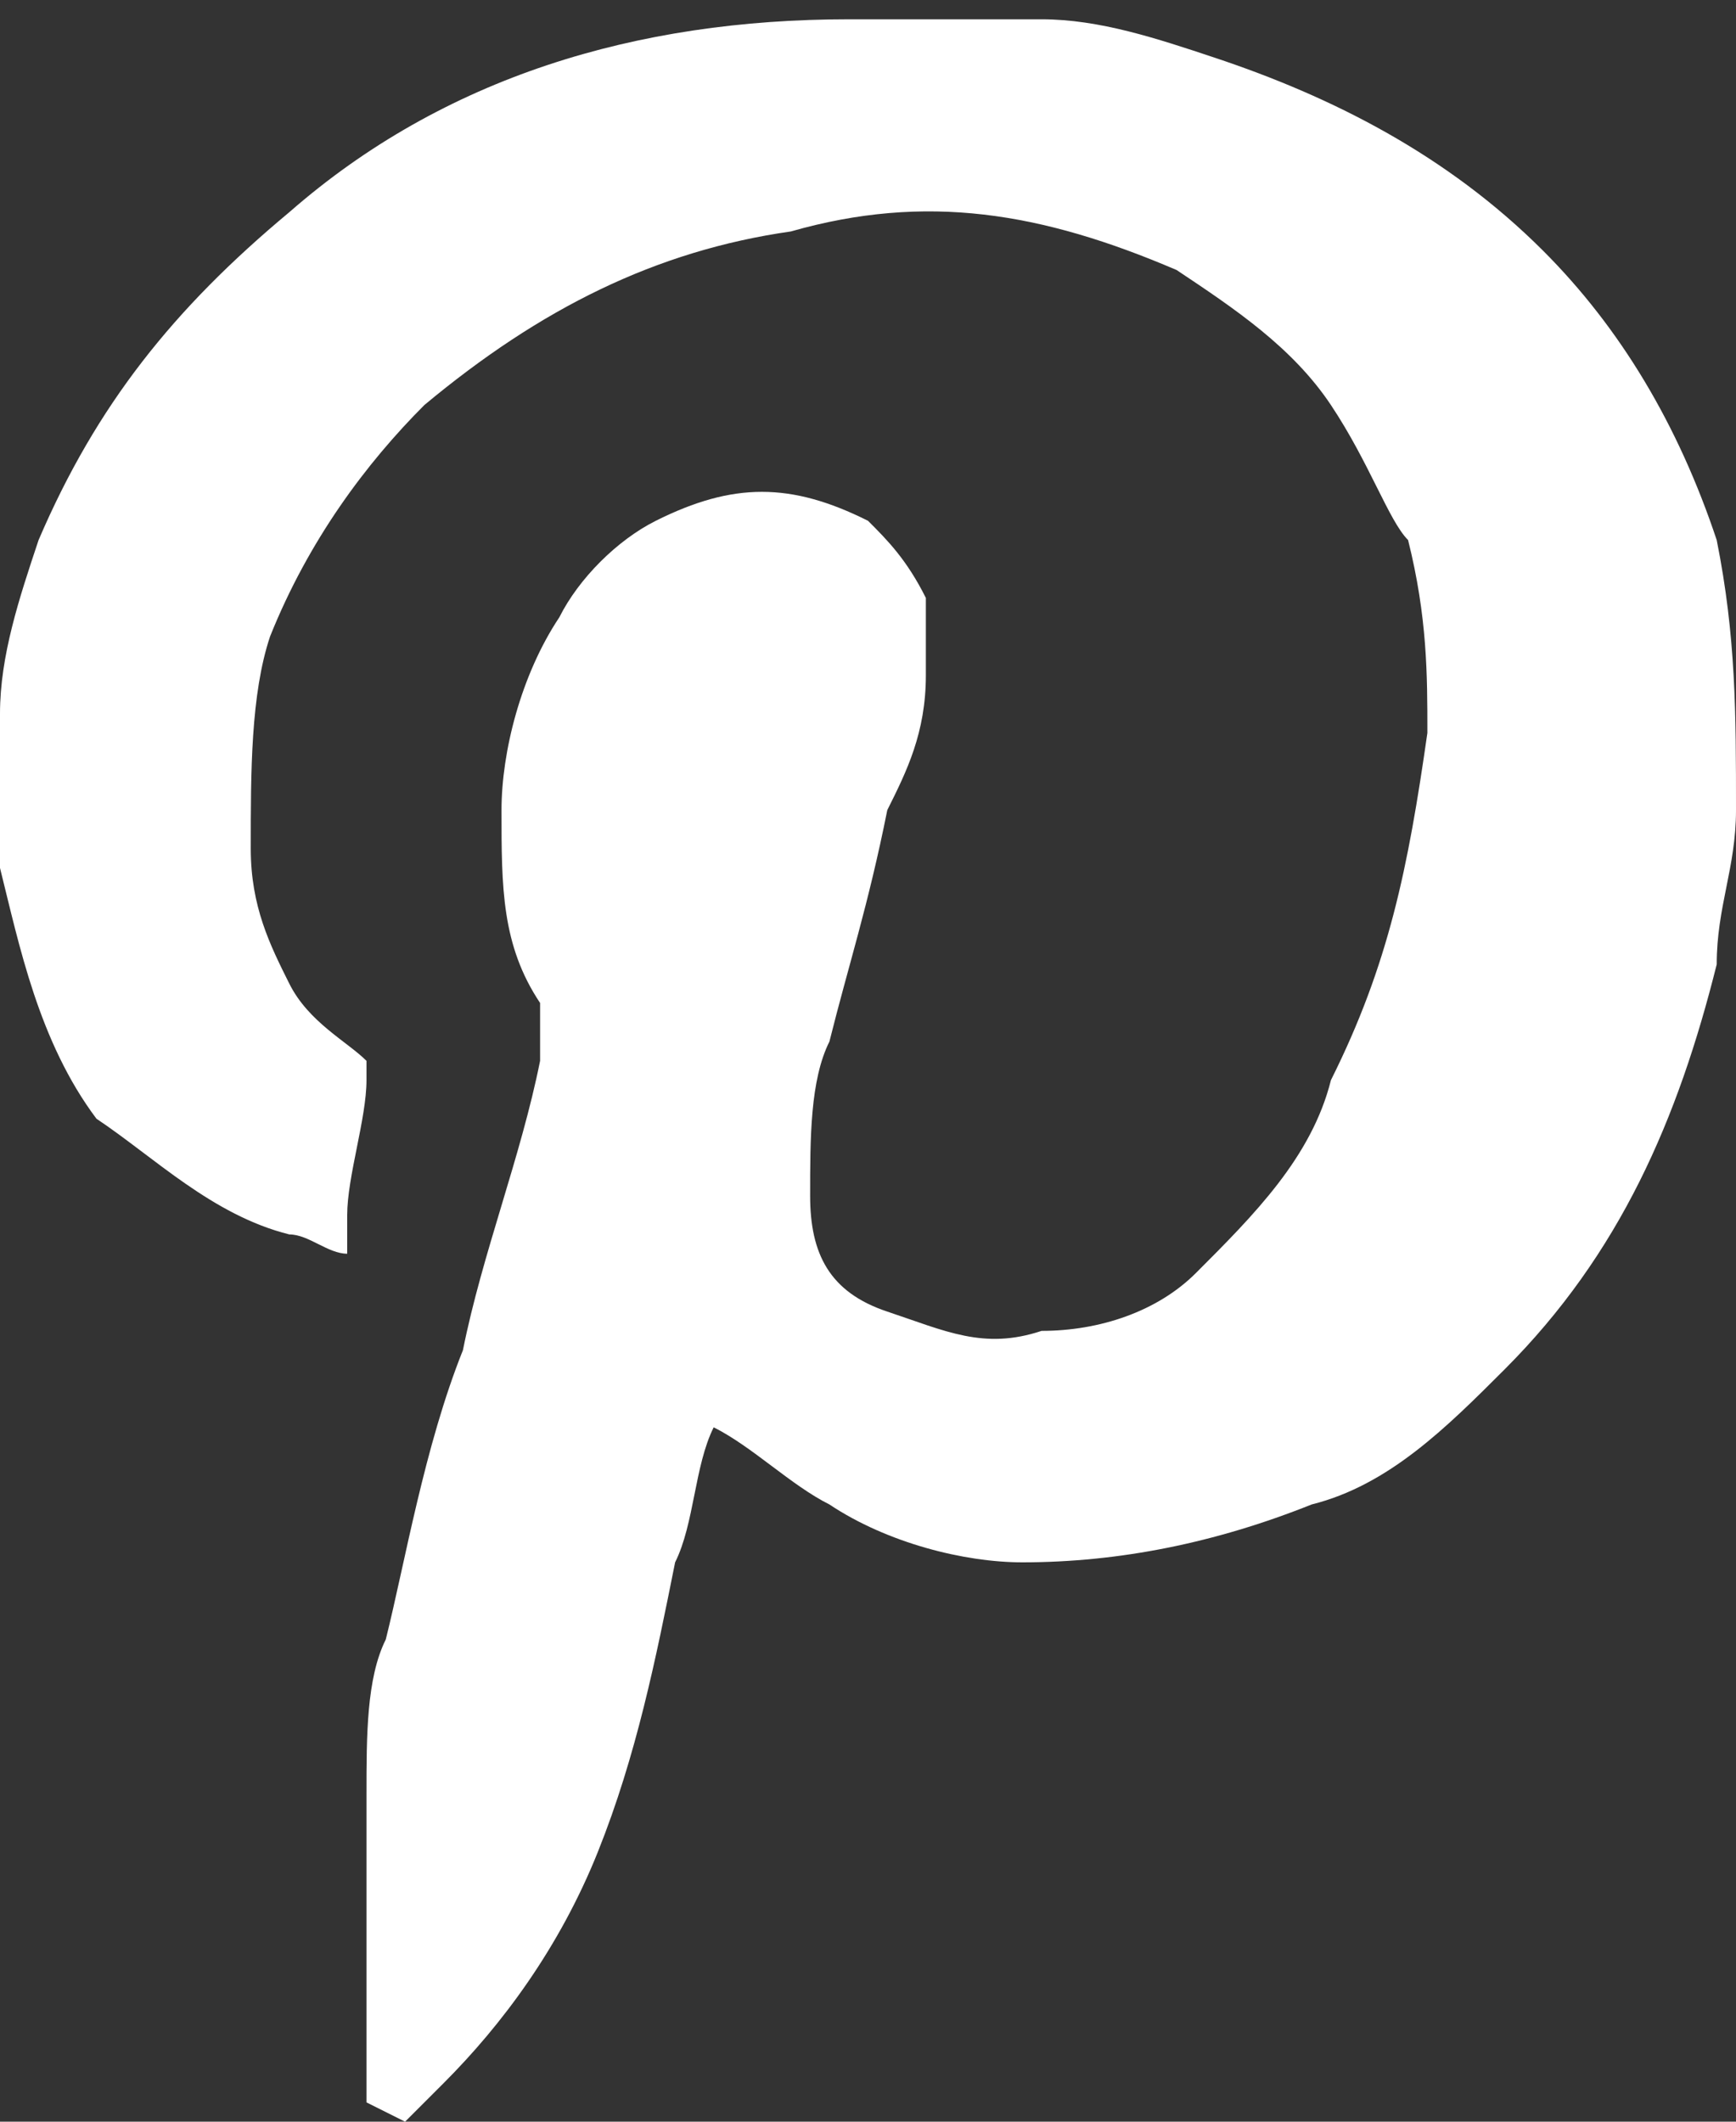
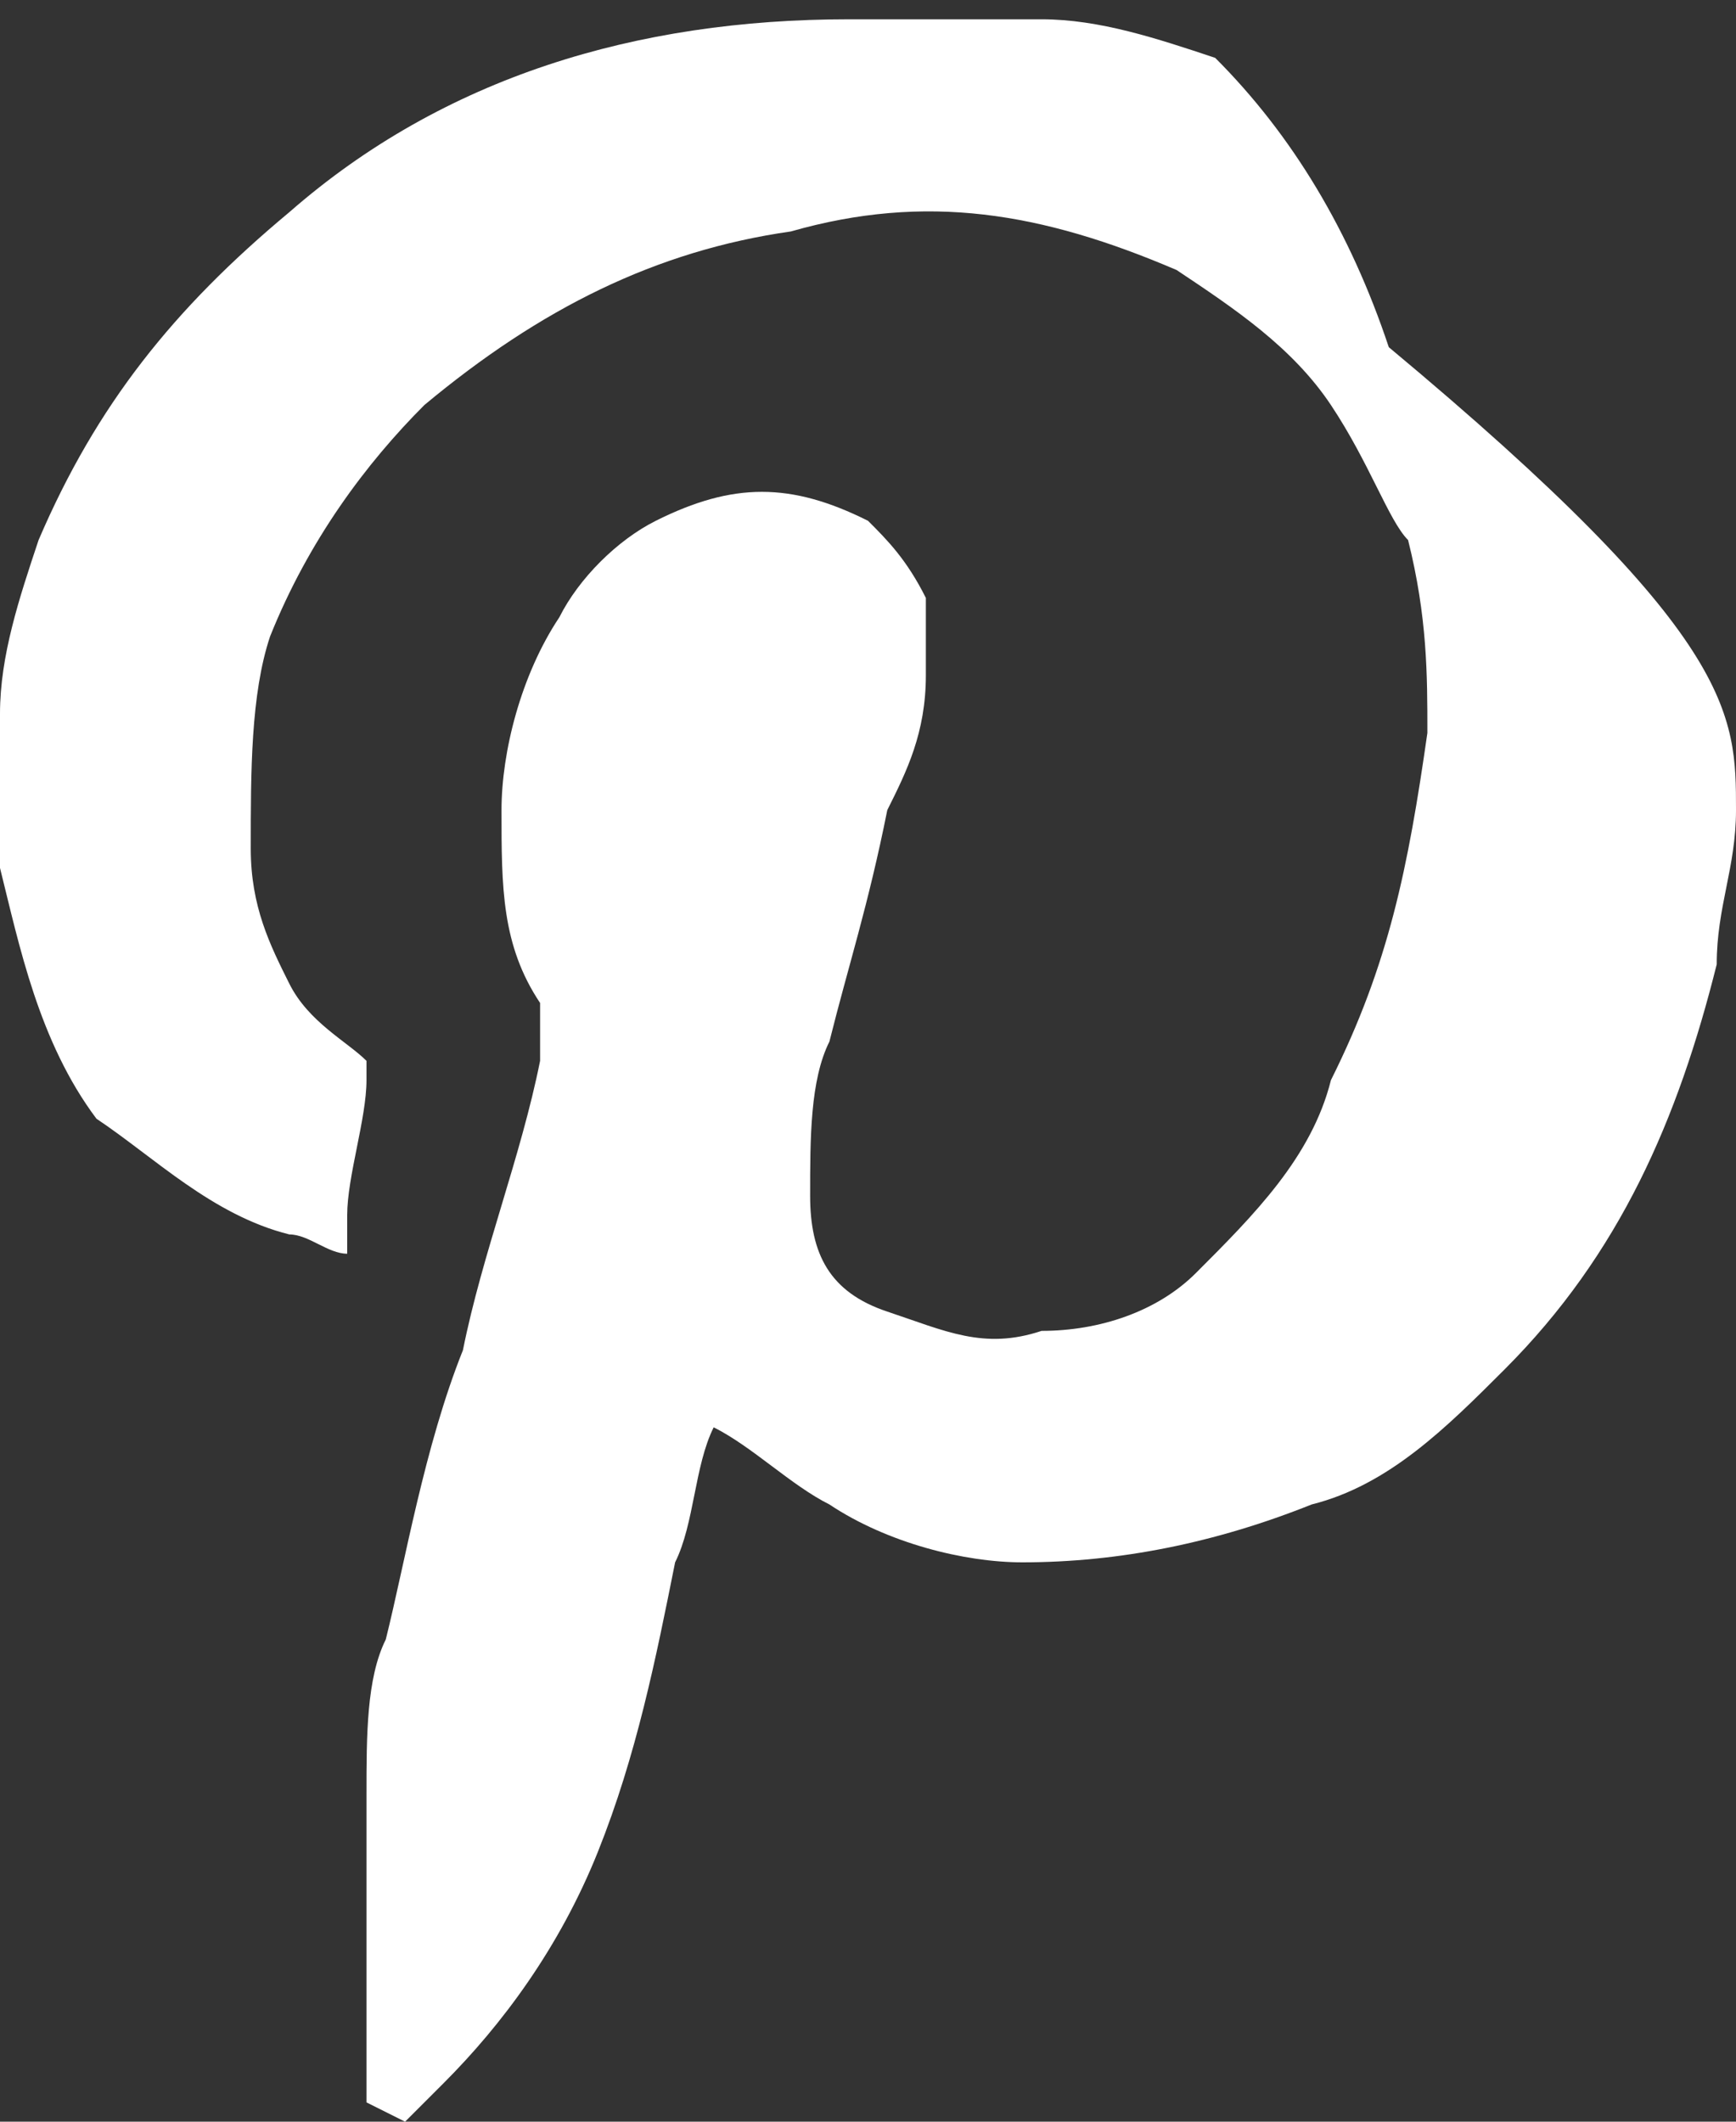
<svg xmlns="http://www.w3.org/2000/svg" width="9" height="11" version="1.1" id="Слой_1" x="0px" y="0px" viewBox="0 0 9 11" style="enable-background:new 0 0 9 11;" xml:space="preserve">
  <rect x="0" y="0" width="9" height="11" fill="#333333" stroke="none" />
  <style type="text/css">
	.st0{fill:#FFFFFF;}
</style>
-   <path class="st0" d="M1.9,10.9c0-0.2,0-0.4,0-0.6c0-0.3,0-0.7,0-1c0-0.3,0-0.6,0.1-0.8C2.1,8.1,2.2,7.5,2.4,7c0.1-0.5,0.3-1,0.4-1.5  c0-0.1,0-0.2,0-0.3l0,0c-0.2-0.3-0.2-0.6-0.2-1c0-0.3,0.1-0.7,0.3-1C3,3,3.2,2.8,3.4,2.7c0.4-0.2,0.7-0.2,1.1,0  c0.1,0.1,0.2,0.2,0.3,0.4c0,0.1,0,0.3,0,0.4c0,0.3-0.1,0.5-0.2,0.7C4.5,4.7,4.4,5,4.3,5.4C4.2,5.6,4.2,5.9,4.2,6.2  c0,0.3,0.1,0.5,0.4,0.6s0.5,0.2,0.8,0.1c0.3,0,0.6-0.1,0.8-0.3C6.5,6.3,6.8,6,6.9,5.6C7.2,5,7.3,4.5,7.4,3.8c0-0.3,0-0.6-0.1-1  C7.2,2.7,7.1,2.4,6.9,2.1C6.7,1.8,6.4,1.6,6.1,1.4C5.4,1.1,4.8,1,4.1,1.2C3.4,1.3,2.8,1.6,2.2,2.1C1.9,2.4,1.6,2.8,1.4,3.3  C1.3,3.6,1.3,4,1.3,4.4c0,0.3,0.1,0.5,0.2,0.7s0.3,0.3,0.4,0.4c0,0,0,0,0,0.1c0,0.2-0.1,0.5-0.1,0.7c0,0.1,0,0.1,0,0.2  c-0.1,0-0.2-0.1-0.3-0.1C1.1,6.3,0.8,6,0.5,5.8C0.2,5.4,0.1,4.9,0,4.5C0,4.2,0,4,0,3.7s0.1-0.6,0.2-0.9c0.3-0.7,0.7-1.2,1.3-1.7  c0.8-0.7,1.8-1,2.9-1c0.3,0,0.6,0,1,0c0.3,0,0.6,0.1,0.9,0.2c0.6,0.2,1.2,0.5,1.7,1c0.4,0.4,0.7,0.9,0.9,1.5C9,3.3,9,3.7,9,4.2  C9,4.5,8.9,4.7,8.9,5C8.7,5.8,8.4,6.5,7.8,7.1c-0.3,0.3-0.6,0.6-1,0.7C6.3,8,5.8,8.1,5.3,8.1C5,8.1,4.6,8,4.3,7.8  C4.1,7.7,3.9,7.5,3.7,7.4l0,0C3.6,7.6,3.6,7.9,3.5,8.1c-0.1,0.5-0.2,1-0.4,1.5s-0.5,0.9-0.8,1.2c-0.1,0.1-0.1,0.1-0.2,0.2" />
+   <path class="st0" d="M1.9,10.9c0-0.2,0-0.4,0-0.6c0-0.3,0-0.7,0-1c0-0.3,0-0.6,0.1-0.8C2.1,8.1,2.2,7.5,2.4,7c0.1-0.5,0.3-1,0.4-1.5  c0-0.1,0-0.2,0-0.3l0,0c-0.2-0.3-0.2-0.6-0.2-1c0-0.3,0.1-0.7,0.3-1C3,3,3.2,2.8,3.4,2.7c0.4-0.2,0.7-0.2,1.1,0  c0.1,0.1,0.2,0.2,0.3,0.4c0,0.1,0,0.3,0,0.4c0,0.3-0.1,0.5-0.2,0.7C4.5,4.7,4.4,5,4.3,5.4C4.2,5.6,4.2,5.9,4.2,6.2  c0,0.3,0.1,0.5,0.4,0.6s0.5,0.2,0.8,0.1c0.3,0,0.6-0.1,0.8-0.3C6.5,6.3,6.8,6,6.9,5.6C7.2,5,7.3,4.5,7.4,3.8c0-0.3,0-0.6-0.1-1  C7.2,2.7,7.1,2.4,6.9,2.1C6.7,1.8,6.4,1.6,6.1,1.4C5.4,1.1,4.8,1,4.1,1.2C3.4,1.3,2.8,1.6,2.2,2.1C1.9,2.4,1.6,2.8,1.4,3.3  C1.3,3.6,1.3,4,1.3,4.4c0,0.3,0.1,0.5,0.2,0.7s0.3,0.3,0.4,0.4c0,0,0,0,0,0.1c0,0.2-0.1,0.5-0.1,0.7c0,0.1,0,0.1,0,0.2  c-0.1,0-0.2-0.1-0.3-0.1C1.1,6.3,0.8,6,0.5,5.8C0.2,5.4,0.1,4.9,0,4.5C0,4.2,0,4,0,3.7s0.1-0.6,0.2-0.9c0.3-0.7,0.7-1.2,1.3-1.7  c0.8-0.7,1.8-1,2.9-1c0.3,0,0.6,0,1,0c0.3,0,0.6,0.1,0.9,0.2c0.4,0.4,0.7,0.9,0.9,1.5C9,3.3,9,3.7,9,4.2  C9,4.5,8.9,4.7,8.9,5C8.7,5.8,8.4,6.5,7.8,7.1c-0.3,0.3-0.6,0.6-1,0.7C6.3,8,5.8,8.1,5.3,8.1C5,8.1,4.6,8,4.3,7.8  C4.1,7.7,3.9,7.5,3.7,7.4l0,0C3.6,7.6,3.6,7.9,3.5,8.1c-0.1,0.5-0.2,1-0.4,1.5s-0.5,0.9-0.8,1.2c-0.1,0.1-0.1,0.1-0.2,0.2" />
</svg>